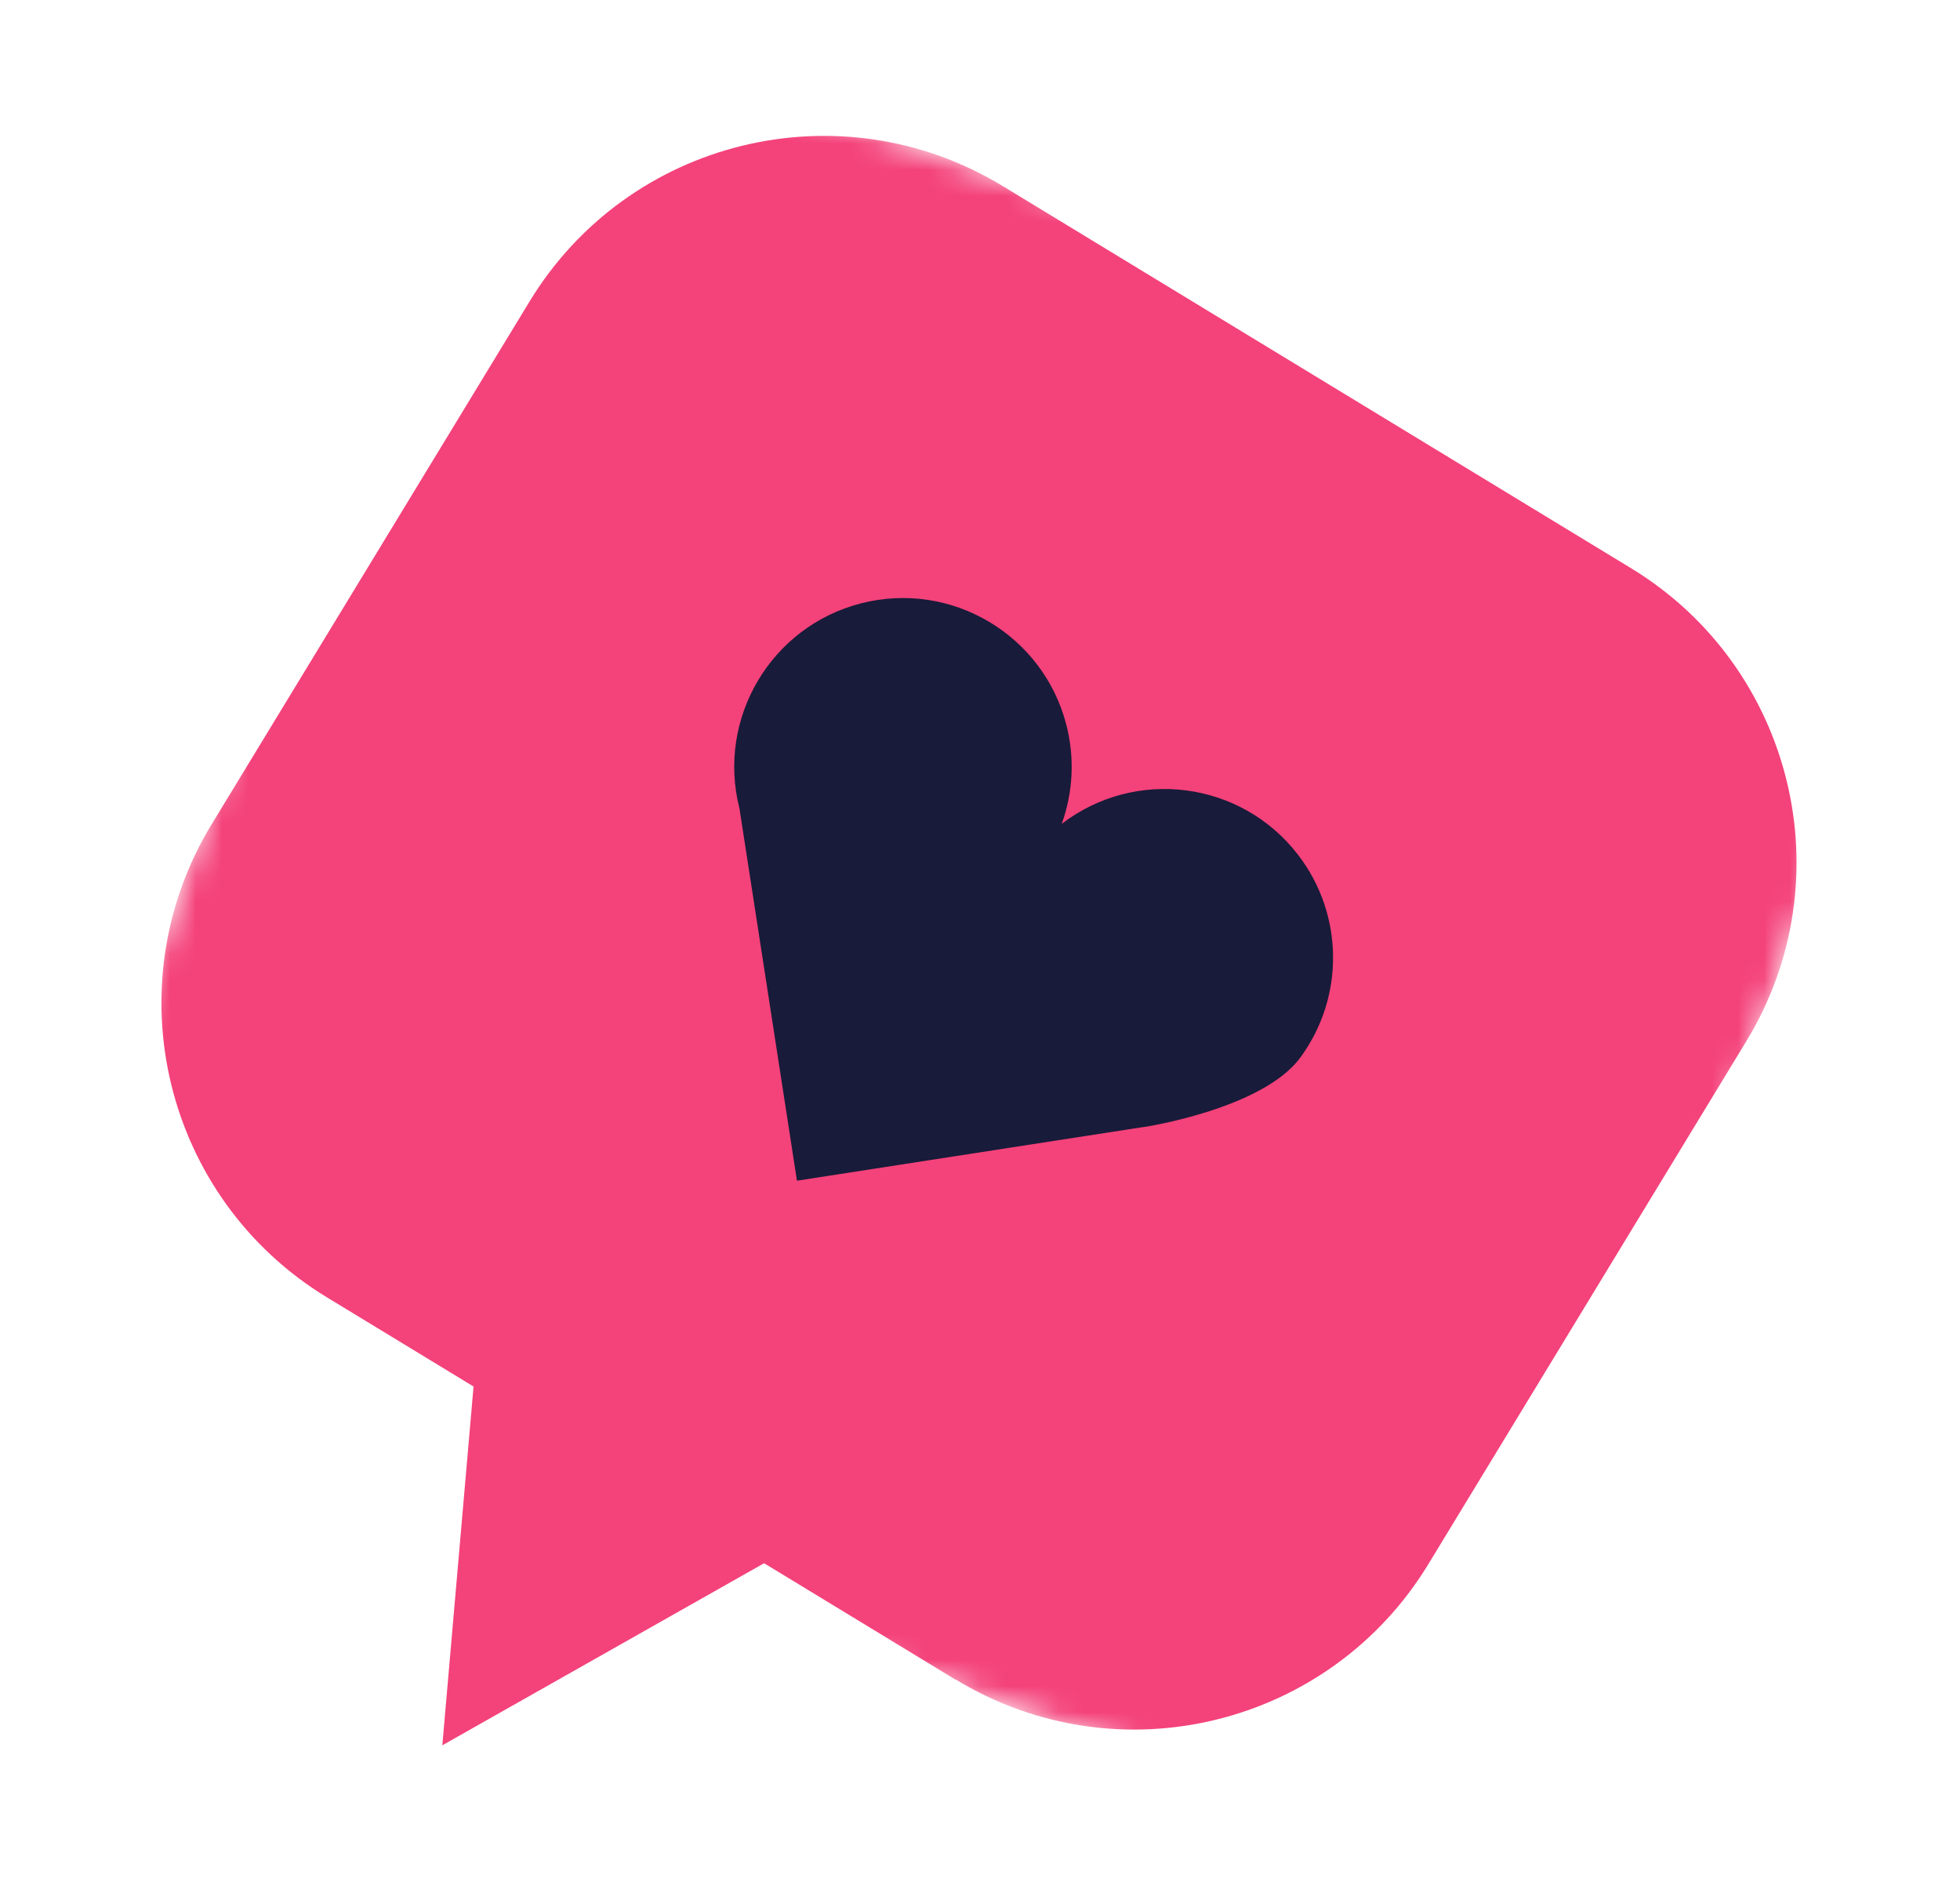
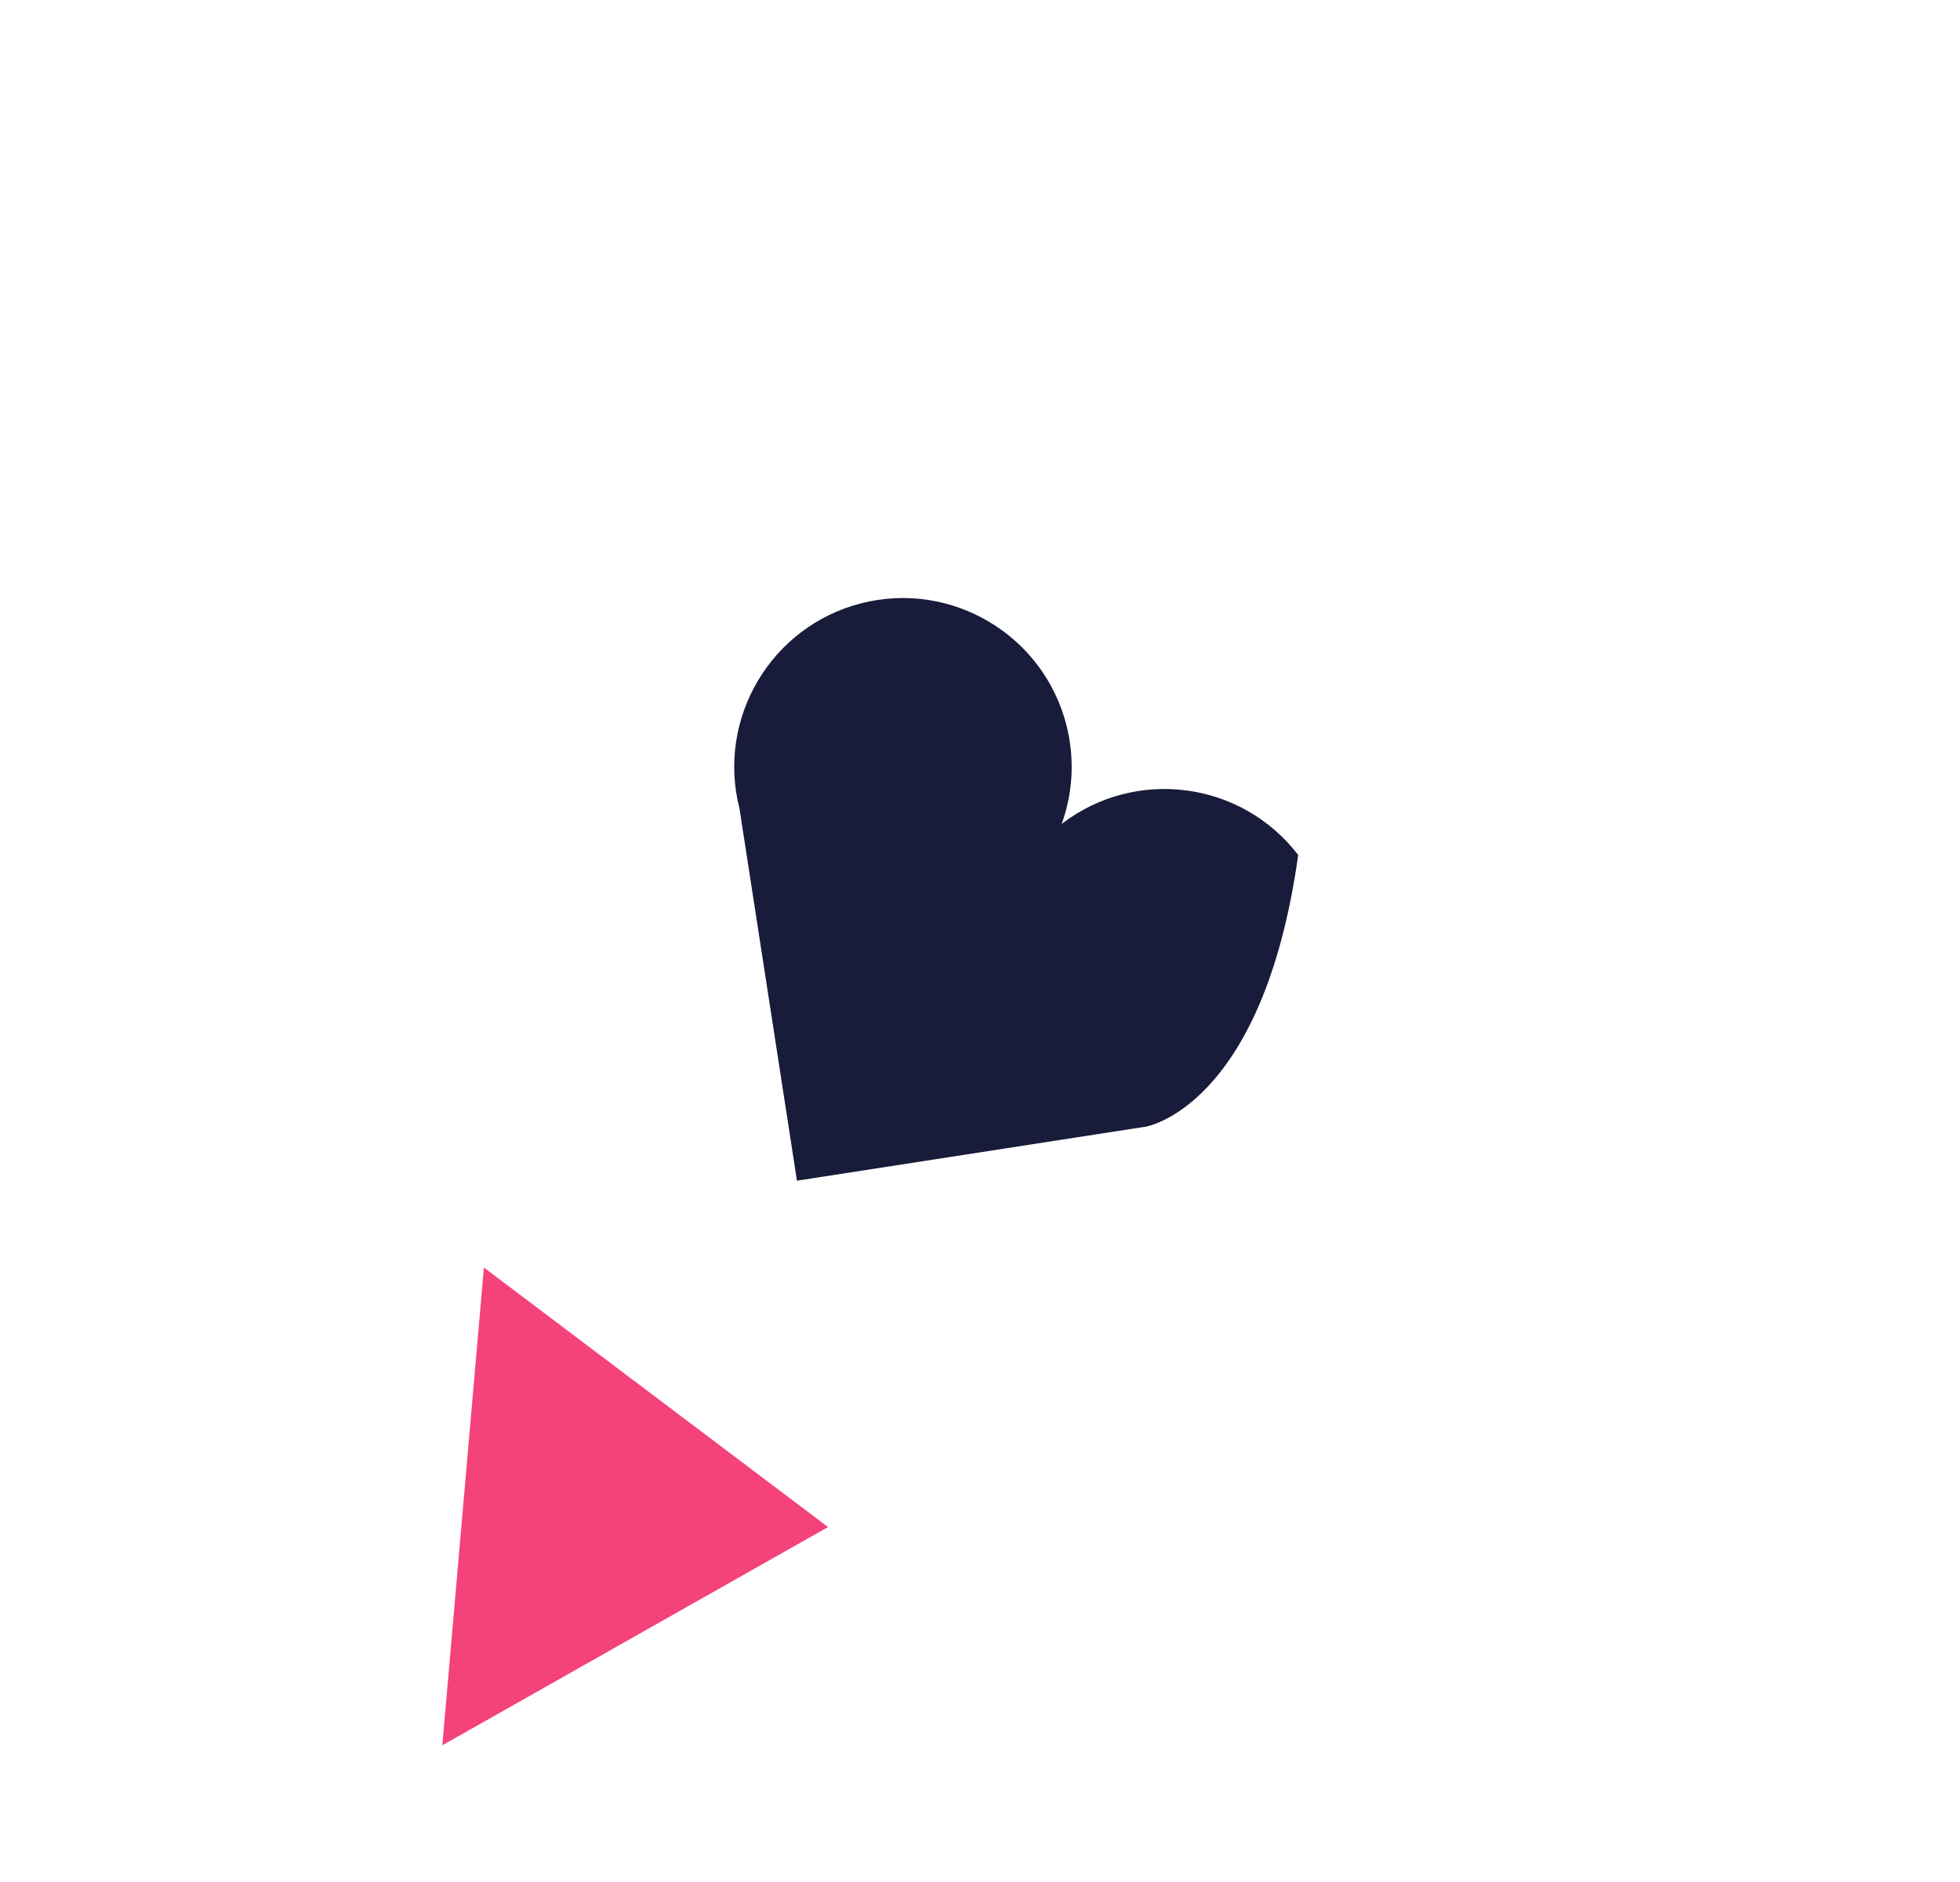
<svg xmlns="http://www.w3.org/2000/svg" width="75" height="72" viewBox="0 0 75 72" fill="none">
  <g id="Warstwa_1" clip-path="url(#clip0_4030_2776)">
    <g id="Group_40268">
      <g id="Group_40144">
        <g id="Clip path group">
          <mask id="mask0_4030_2776" style="mask-type:luminance" maskUnits="userSpaceOnUse" x="0" y="0" width="75" height="72">
            <g id="clippath">
              <path id="Vector" d="M18.655 0.01L0.662 52.206L56.29 71.381L74.283 19.186L18.655 0.01Z" fill="white" />
            </g>
          </mask>
          <g mask="url(#mask0_4030_2776)">
            <g id="Group">
              <g id="Group_40143">
-                 <path id="Path_3461" d="M36.566 64.26L12.506 49.63C6.296 45.85 4.316 37.75 8.096 31.54L20.266 11.53C24.046 5.32 32.136 3.34 38.356 7.11L62.416 21.74C68.626 25.52 70.606 33.62 66.826 39.83L54.656 59.84C50.876 66.05 42.786 68.03 36.566 64.25" fill="#F4427A" />
-                 <path id="Path_3462" d="M43.796 43.11L30.496 45.17L28.296 30.93C27.416 27.48 29.506 23.96 32.956 23.08C36.406 22.2 39.926 24.29 40.806 27.74C41.126 28.99 41.066 30.3 40.626 31.52C43.456 29.35 47.506 29.88 49.676 32.71C51.426 34.99 51.456 38.15 49.756 40.46C48.316 42.42 43.816 43.11 43.816 43.11" fill="#181B39" />
+                 <path id="Path_3462" d="M43.796 43.11L30.496 45.17L28.296 30.93C27.416 27.48 29.506 23.96 32.956 23.08C36.406 22.2 39.926 24.29 40.806 27.74C41.126 28.99 41.066 30.3 40.626 31.52C43.456 29.35 47.506 29.88 49.676 32.71C48.316 42.42 43.816 43.11 43.816 43.11" fill="#181B39" />
              </g>
            </g>
          </g>
        </g>
      </g>
      <path id="Path_3463" d="M18.516 48.5L16.926 66.77L31.686 58.42L18.526 48.5H18.516Z" fill="#F4427A" />
    </g>
  </g>
  <defs>
    <clipPath id="clip0_4030_2776">
      <rect width="73.62" height="71.37" fill="white" transform="translate(0.656)" />
    </clipPath>
  </defs>
</svg>